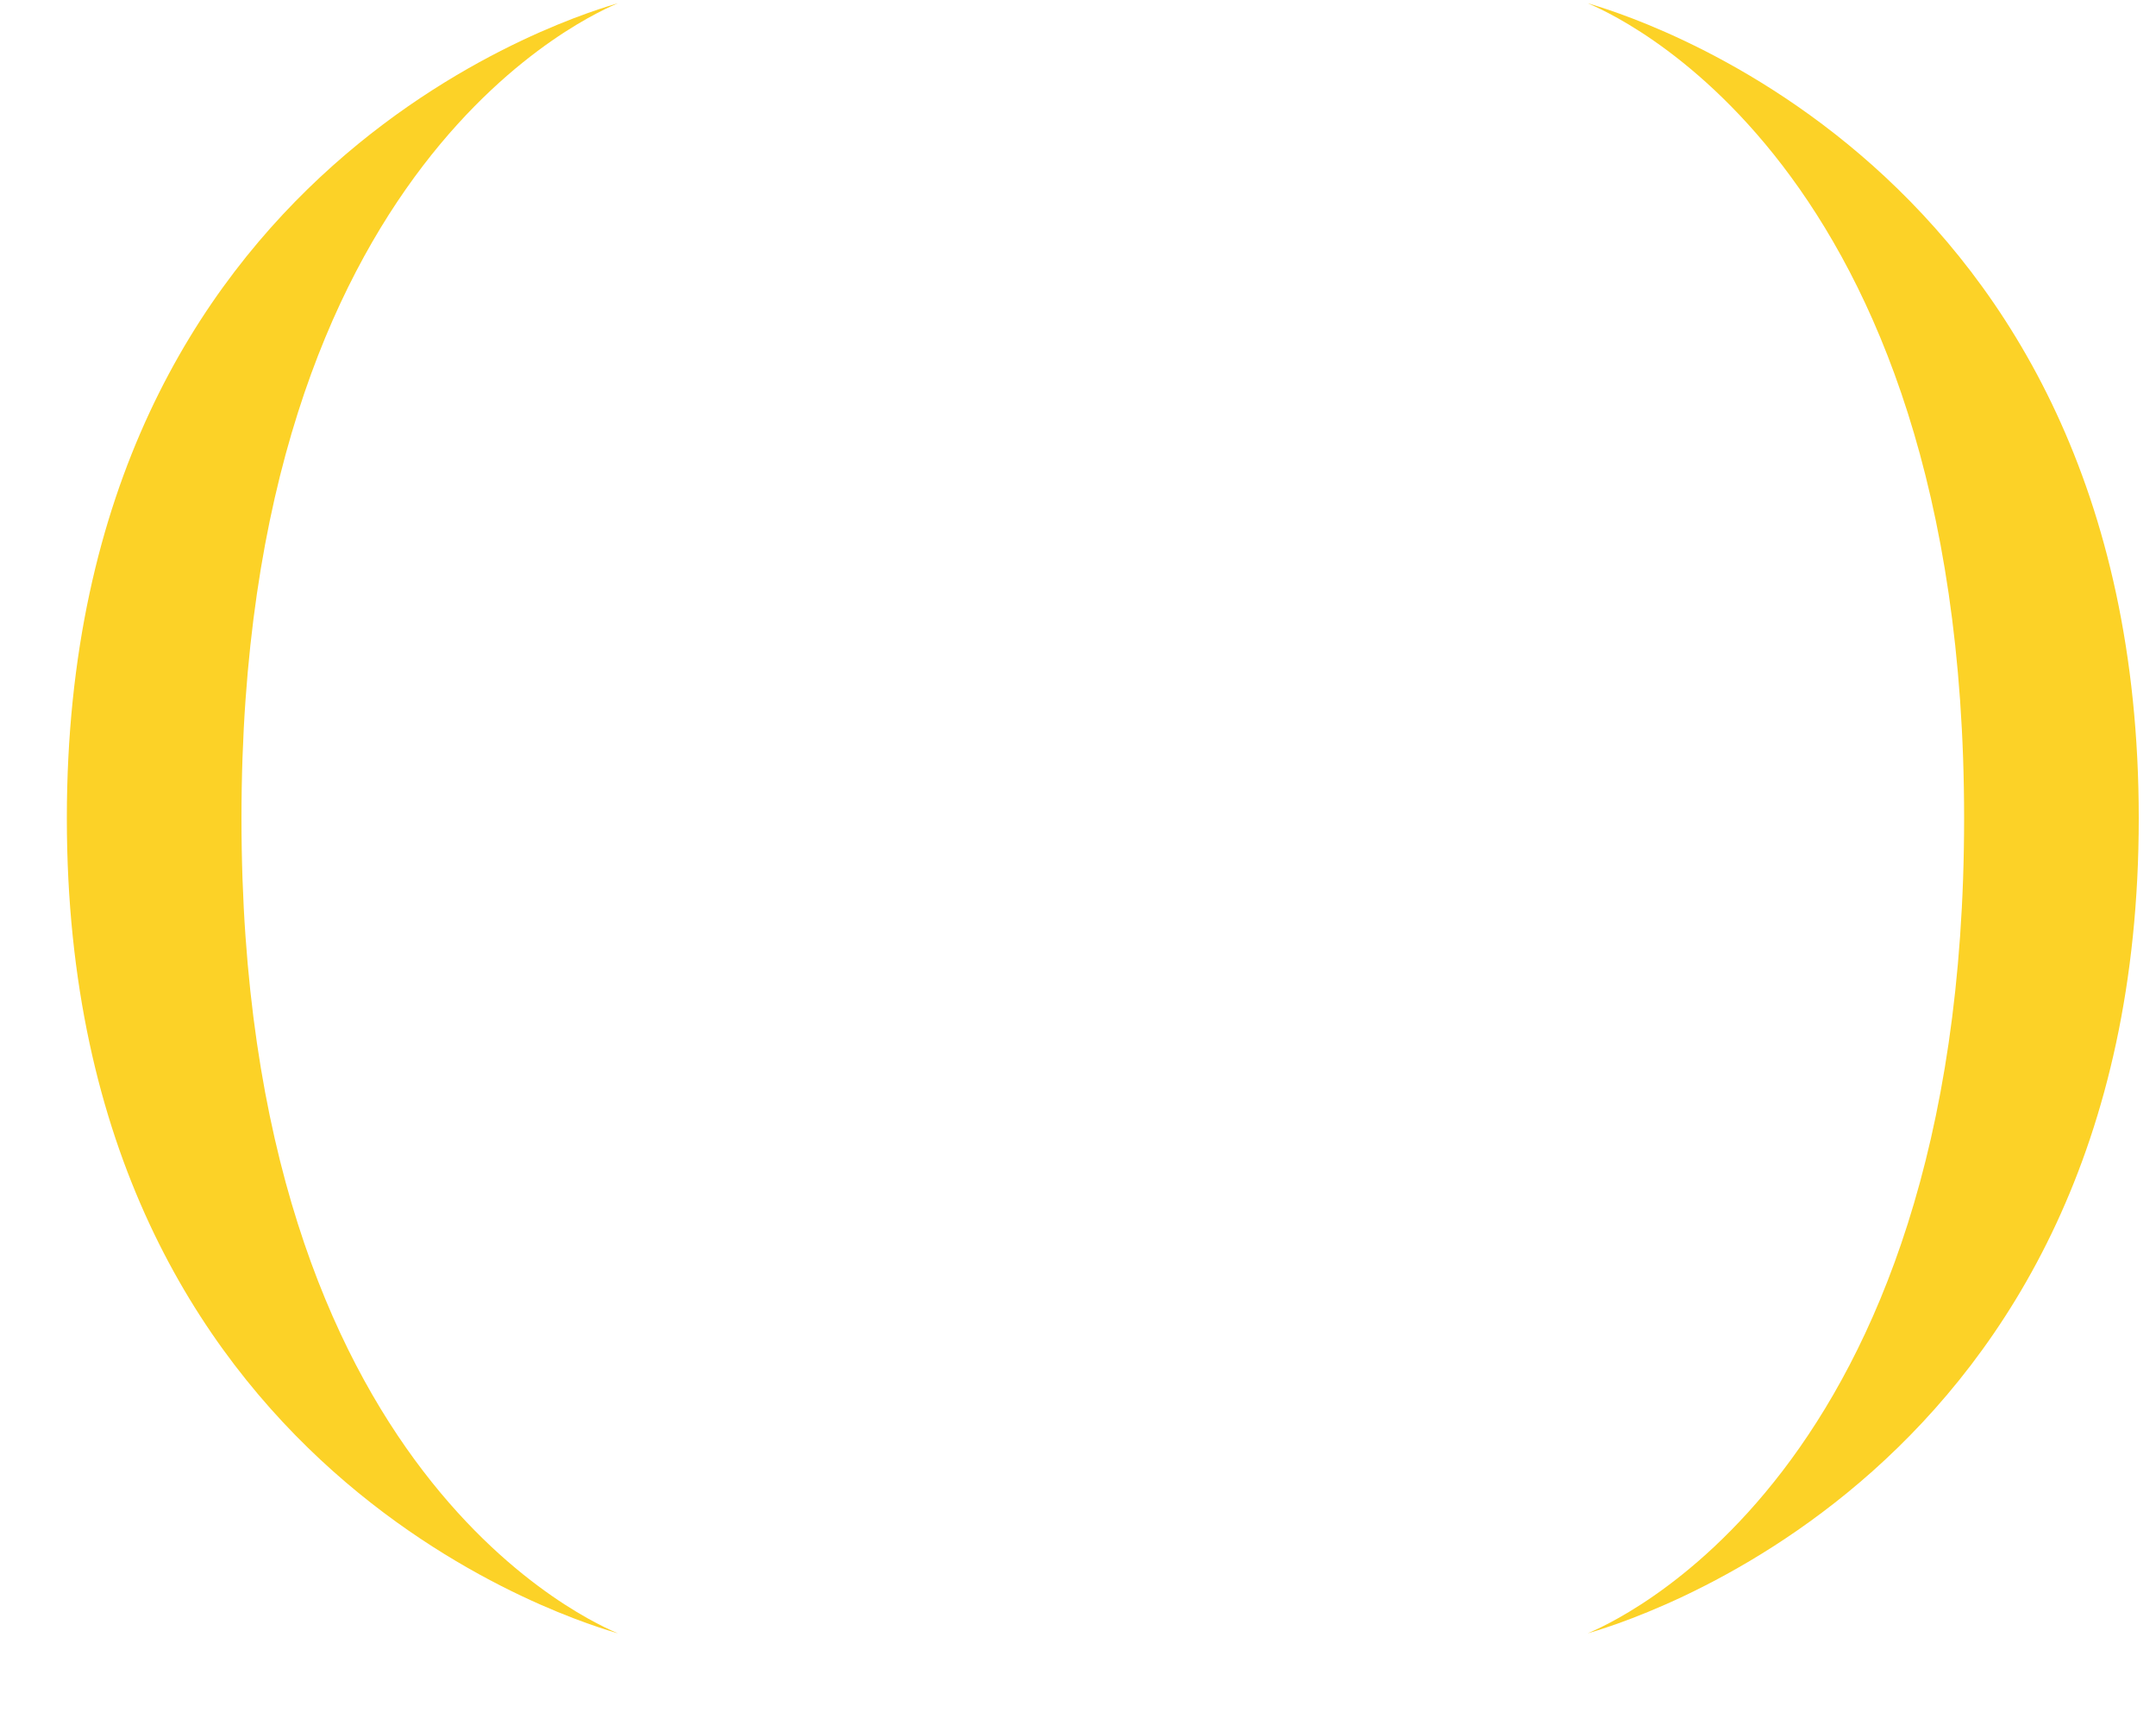
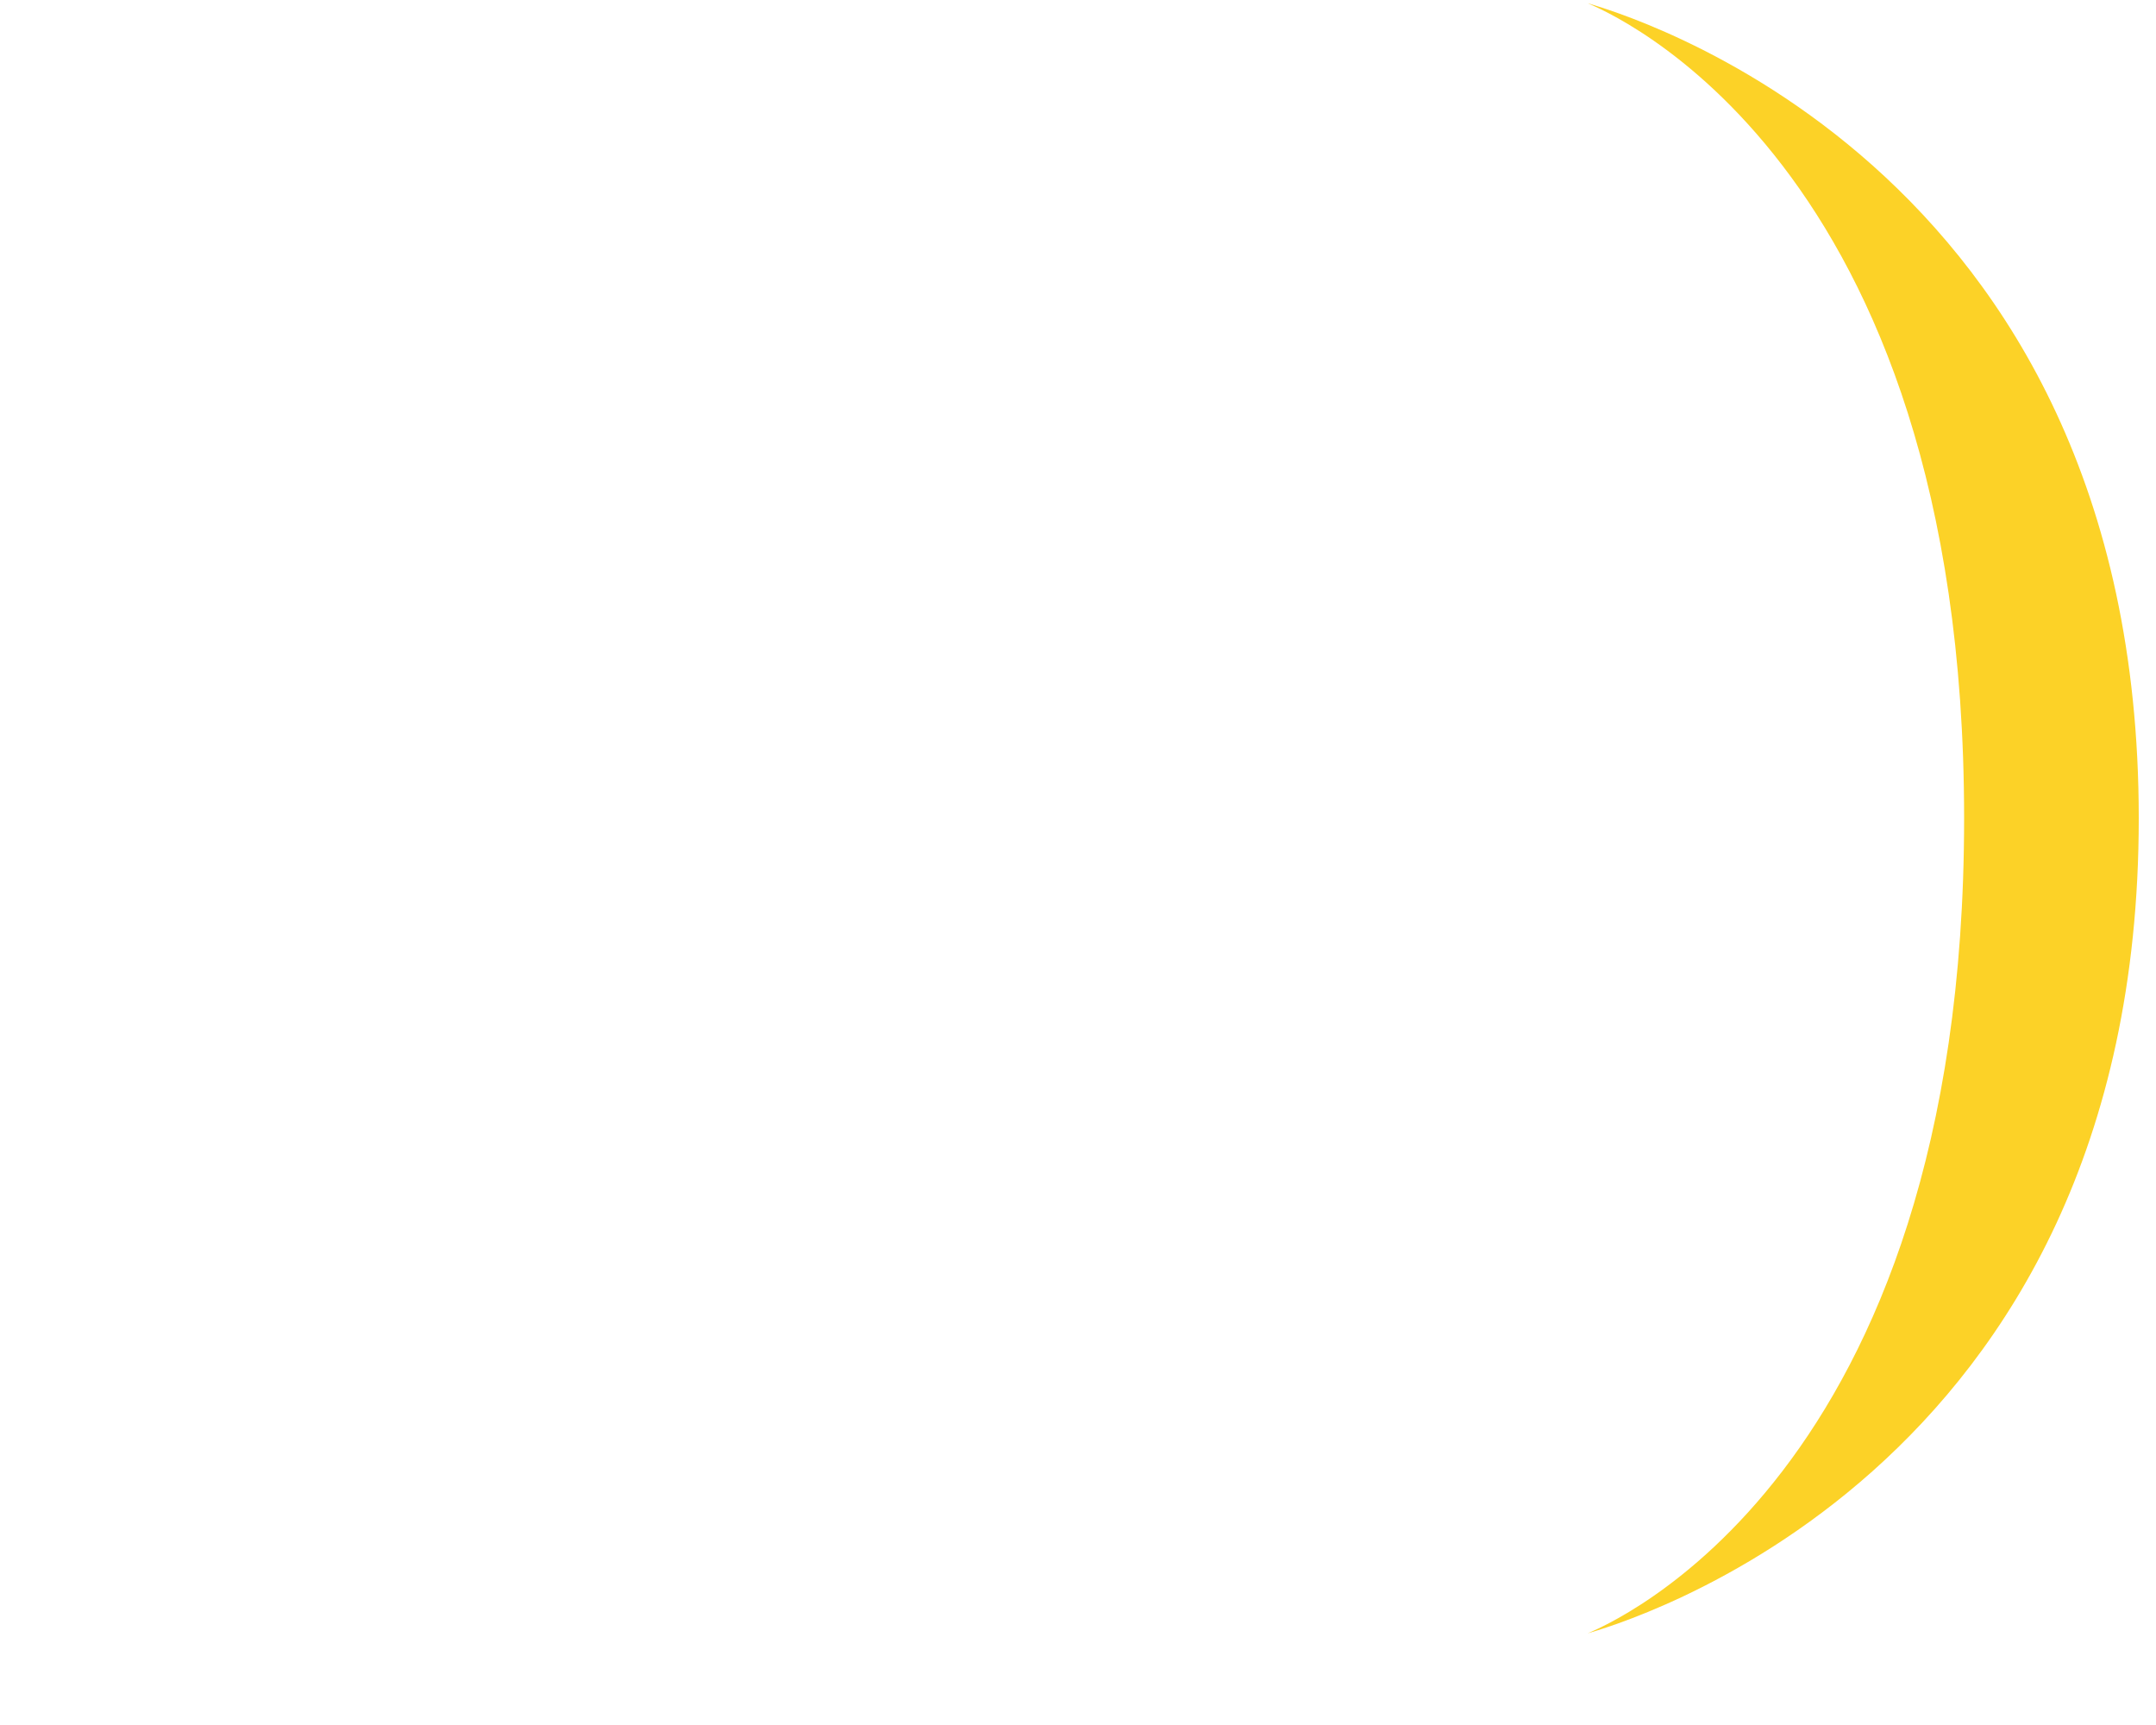
<svg xmlns="http://www.w3.org/2000/svg" width="20" height="16" viewBox="0 0 20 16" fill="none">
-   <path d="M0.62 7.59C0.62 13.728 5.498 15.078 5.732 15.15C5.57 15.078 2.24 13.728 2.24 7.59C2.24 1.452 5.57 0.102 5.732 0.03C5.498 0.102 0.62 1.452 0.62 7.59Z" fill="#FCD227" />
  <path d="M19.84 7.59C19.84 1.452 14.962 0.102 14.728 0.03C14.89 0.102 18.22 1.452 18.22 7.59C18.22 13.728 14.89 15.078 14.728 15.15C14.962 15.078 19.84 13.728 19.84 7.59Z" fill="#FCD227" />
</svg>